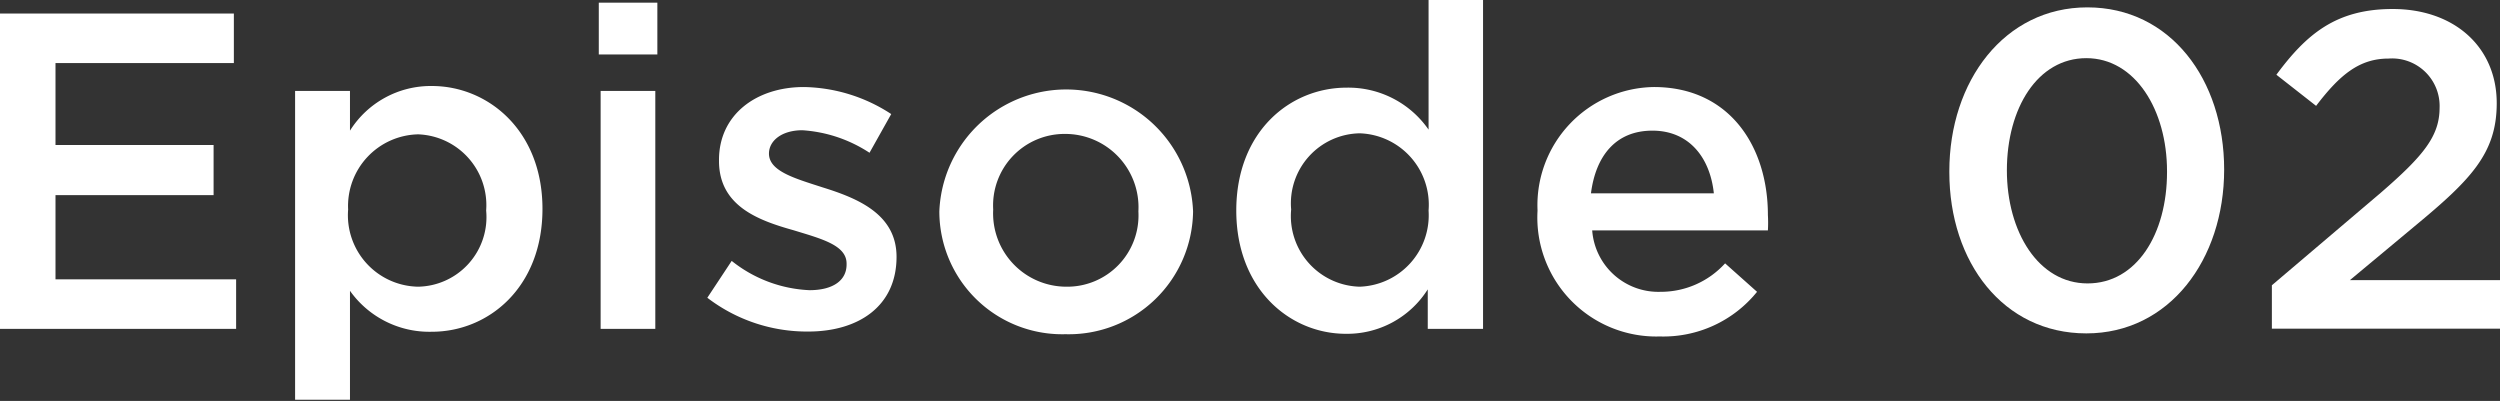
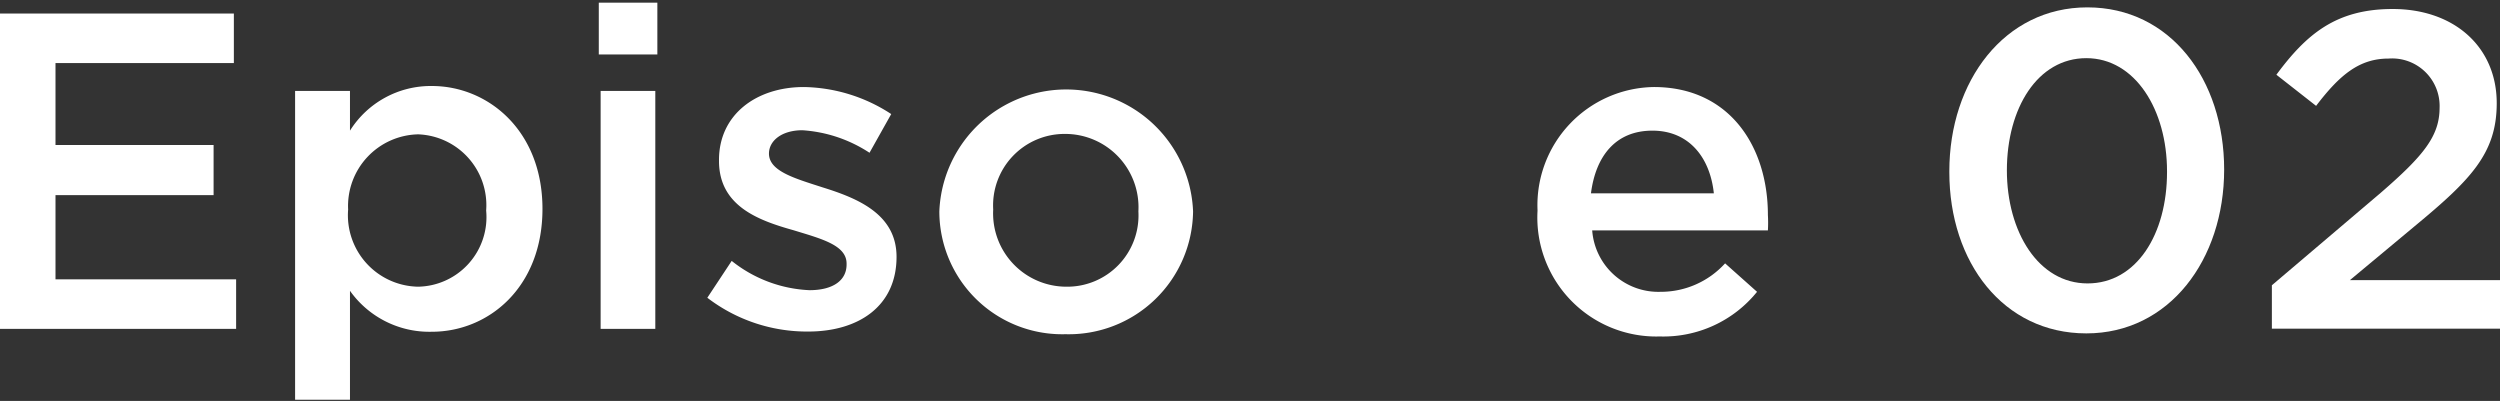
<svg xmlns="http://www.w3.org/2000/svg" viewBox="0 0 122.08 19.58">
  <rect x="0" y="0" width="122.08" height="19.58" fill="#333333" stroke="none" />
  <defs>
    <style>.cls-1{fill:#fff;}</style>
  </defs>
  <g id="レイヤー_2" data-name="レイヤー 2">
    <g id="文字">
      <path class="cls-1" d="M0,.66H11.42V3.08H2.71v4h7.72V9.53H2.71v4.11h8.82v2.42H0Z" />
      <path class="cls-1" d="M14.41,4.44h2.68V6.38a4.66,4.66,0,0,1,4-2.18c2.73,0,5.4,2.16,5.4,6v0c0,3.85-2.65,6-5.4,6a4.75,4.75,0,0,1-4-2v5.32H14.41Zm9.33,5.84v0a3.46,3.46,0,0,0-3.32-3.72A3.5,3.5,0,0,0,17,10.23v0A3.49,3.49,0,0,0,20.42,14,3.4,3.4,0,0,0,23.74,10.28Z" />
-       <path class="cls-1" d="M29.24.13H32.1V2.66H29.24Zm.09,4.31H32V16.06H29.33Z" />
+       <path class="cls-1" d="M29.24.13H32.1V2.66H29.24Zm.09,4.31H32V16.06H29.33" />
      <path class="cls-1" d="M34.54,14.54l1.19-1.8a6.53,6.53,0,0,0,3.8,1.43c1.15,0,1.81-.48,1.81-1.25v-.05c0-.9-1.23-1.21-2.6-1.63-1.71-.48-3.63-1.18-3.63-3.38V7.81c0-2.22,1.83-3.56,4.14-3.56a8,8,0,0,1,4.27,1.32L42.46,7.46a6.76,6.76,0,0,0-3.28-1.1c-1,0-1.63.51-1.63,1.14v0c0,.86,1.26,1.21,2.62,1.65,1.7.53,3.61,1.3,3.61,3.39v0c0,2.44-1.89,3.65-4.31,3.65A8,8,0,0,1,34.54,14.54Z" />
      <path class="cls-1" d="M45.87,10.32v0a6.2,6.2,0,0,1,12.39,0v0a6.07,6.07,0,0,1-6.23,6A6,6,0,0,1,45.87,10.32Zm9.72,0v0A3.58,3.58,0,0,0,52,6.54a3.49,3.49,0,0,0-3.5,3.69v0A3.58,3.58,0,0,0,52.07,14,3.48,3.48,0,0,0,55.59,10.32Z" />
-       <path class="cls-1" d="M60.37,10.28v0c0-3.85,2.62-6,5.39-6a4.77,4.77,0,0,1,4,2.05V0h2.66V16.06H69.72V14.13a4.65,4.65,0,0,1-4,2.17C63,16.3,60.37,14.13,60.37,10.28Zm9.39,0v0A3.49,3.49,0,0,0,66.4,6.51a3.42,3.42,0,0,0-3.35,3.72v0A3.45,3.45,0,0,0,66.4,14,3.49,3.49,0,0,0,69.76,10.28Z" />
      <path class="cls-1" d="M75.08,10.3v-.05a5.77,5.77,0,0,1,5.68-6c3.7,0,5.57,2.91,5.57,6.25a6.59,6.59,0,0,1,0,.75H77.75a3.24,3.24,0,0,0,3.34,3,4.24,4.24,0,0,0,3.15-1.39l1.56,1.39a5.88,5.88,0,0,1-4.75,2.18A5.81,5.81,0,0,1,75.08,10.3Zm8.61-.86c-.18-1.72-1.19-3.06-3-3.06s-2.77,1.26-3,3.06Z" />
      <path class="cls-1" d="M95.19,8.41V8.36c0-4.4,2.69-8,6.74-8s6.68,3.52,6.68,7.92v0c0,4.4-2.68,8-6.73,8S95.19,12.81,95.19,8.41Zm10.63,0V8.36c0-3-1.56-5.52-3.94-5.52S98,5.28,98,8.32v0c0,3,1.54,5.52,3.94,5.52S105.82,11.42,105.82,8.41Z" />
      <path class="cls-1" d="M110.94,13.93l5.31-4.51c2.09-1.81,2.88-2.77,2.88-4.16a2.32,2.32,0,0,0-2.49-2.4c-1.41,0-2.37.77-3.54,2.31l-1.94-1.52c1.48-2,2.93-3.21,5.68-3.21,3,0,5.08,1.85,5.08,4.6v0c0,2.45-1.27,3.74-4,6l-3.17,2.64h7.33v2.37H110.94Z" />
    </g>
  </g>
</svg>